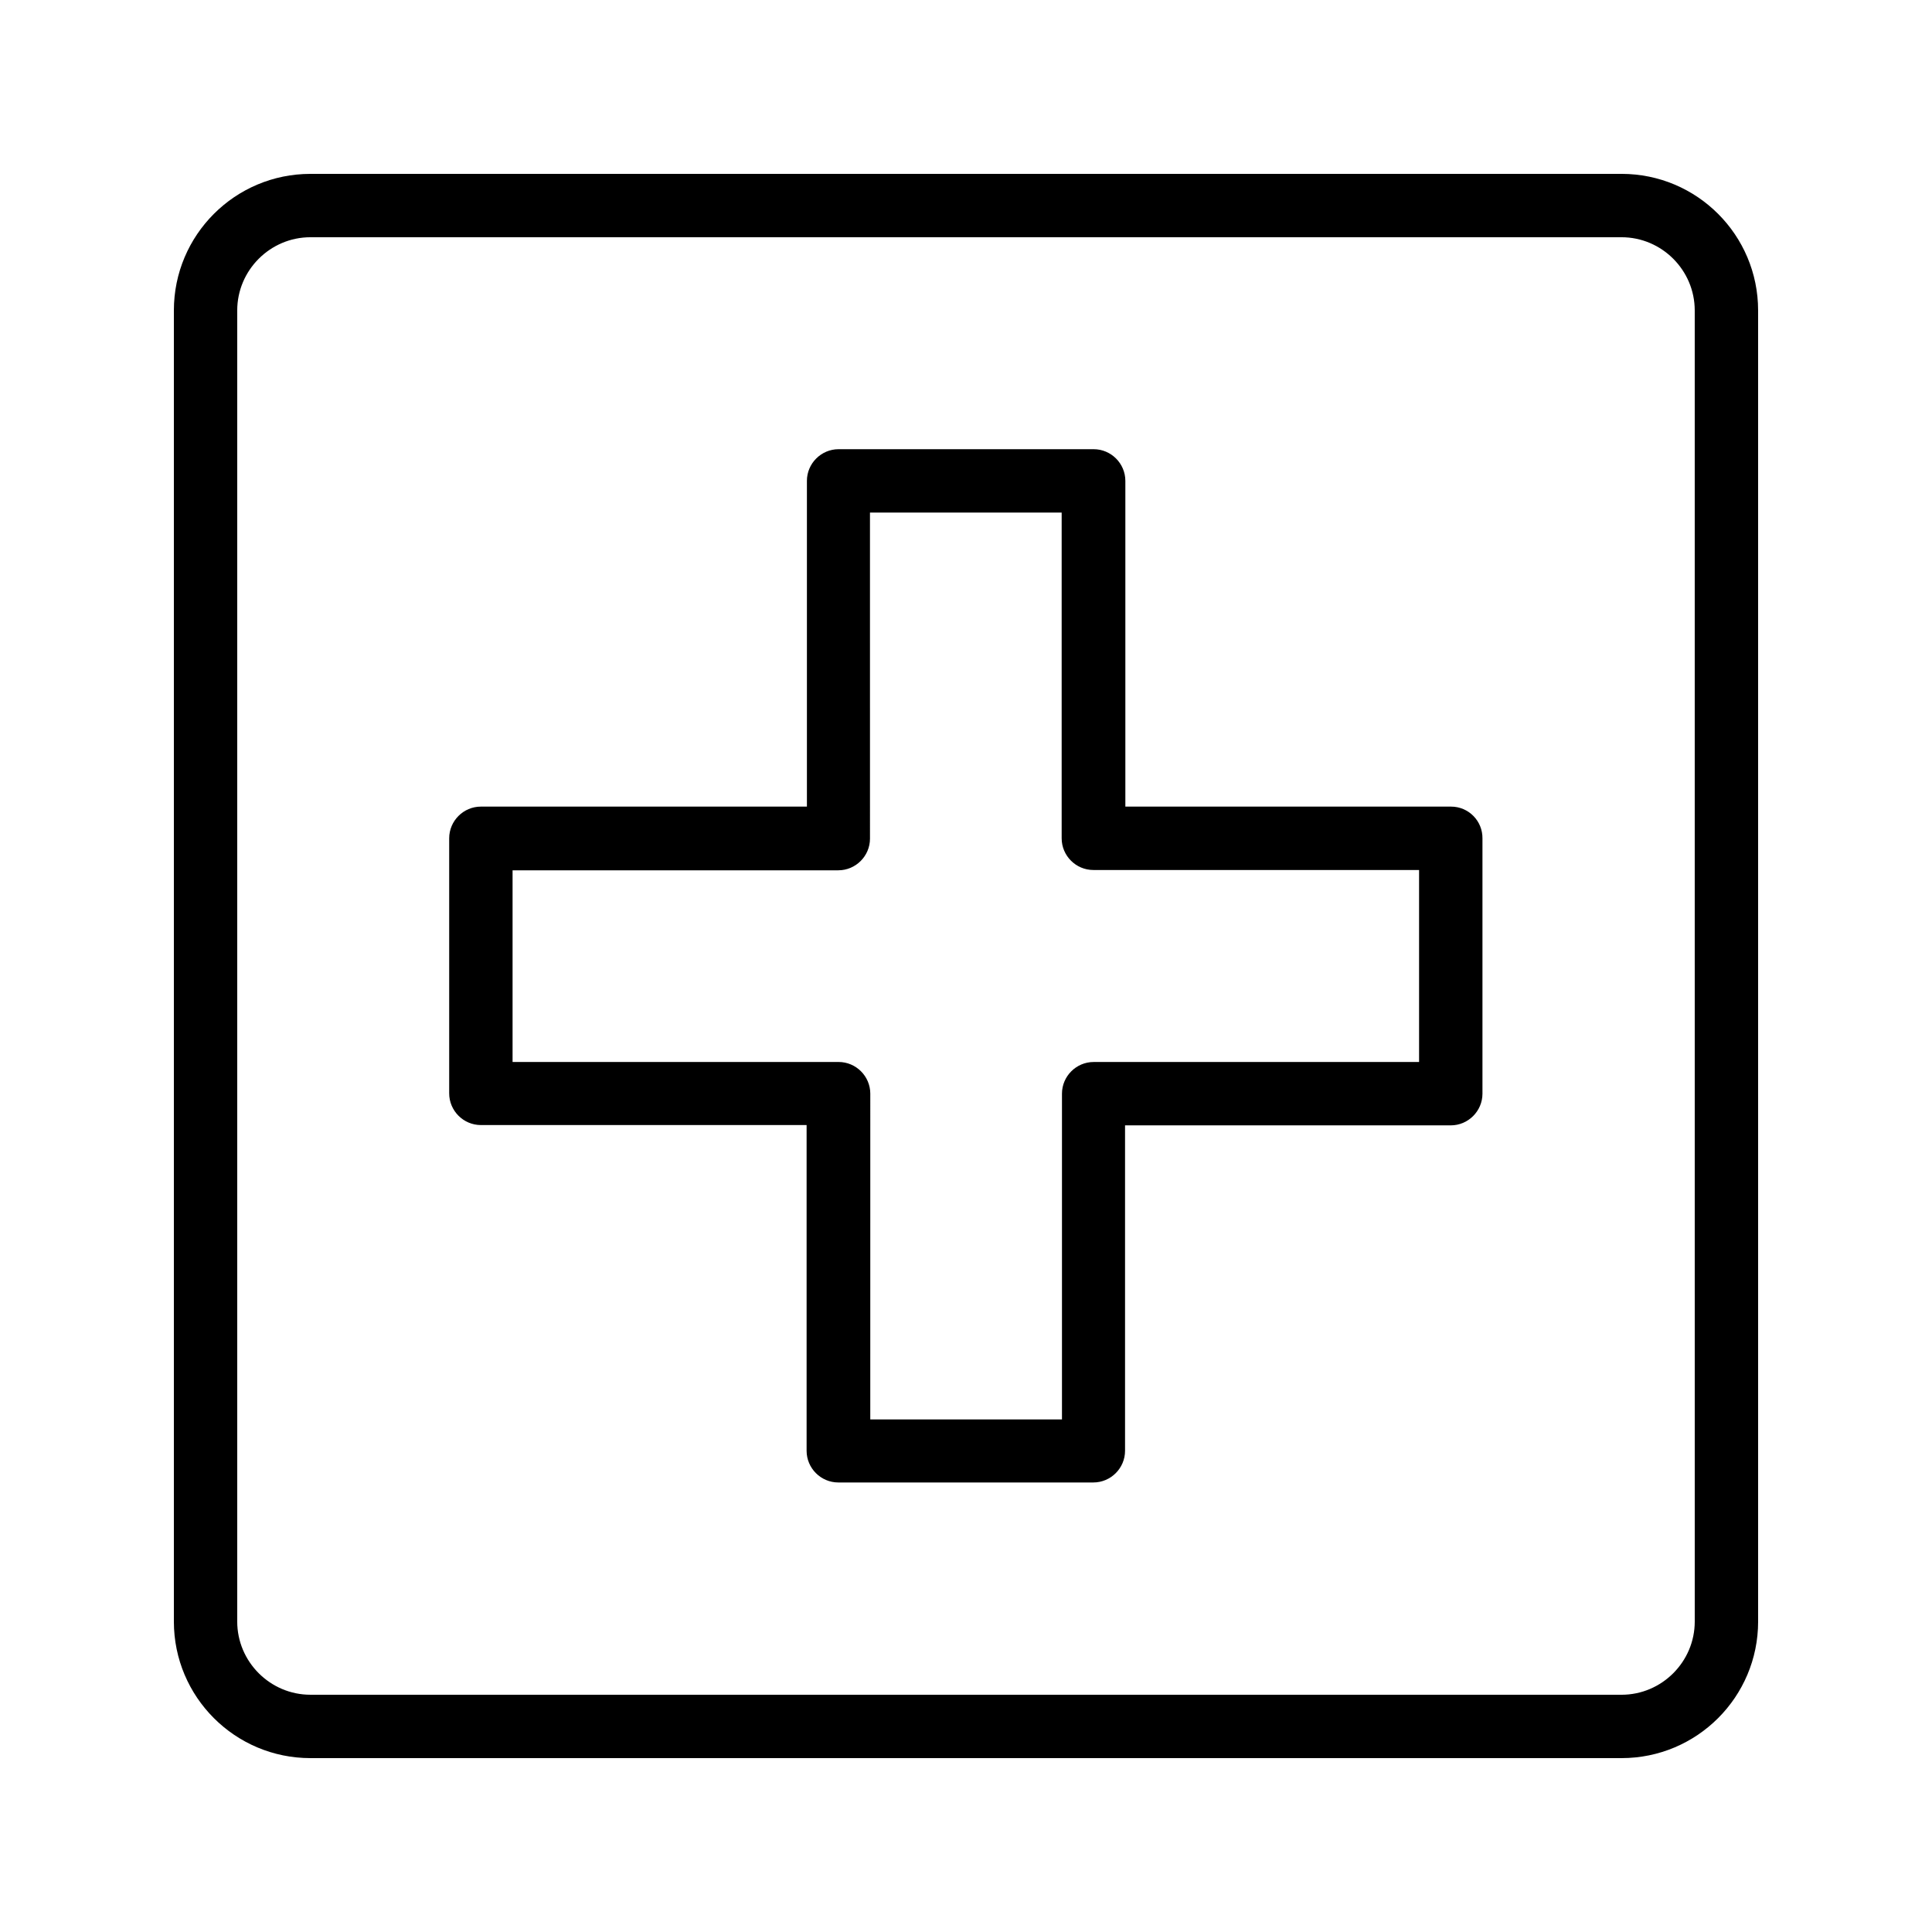
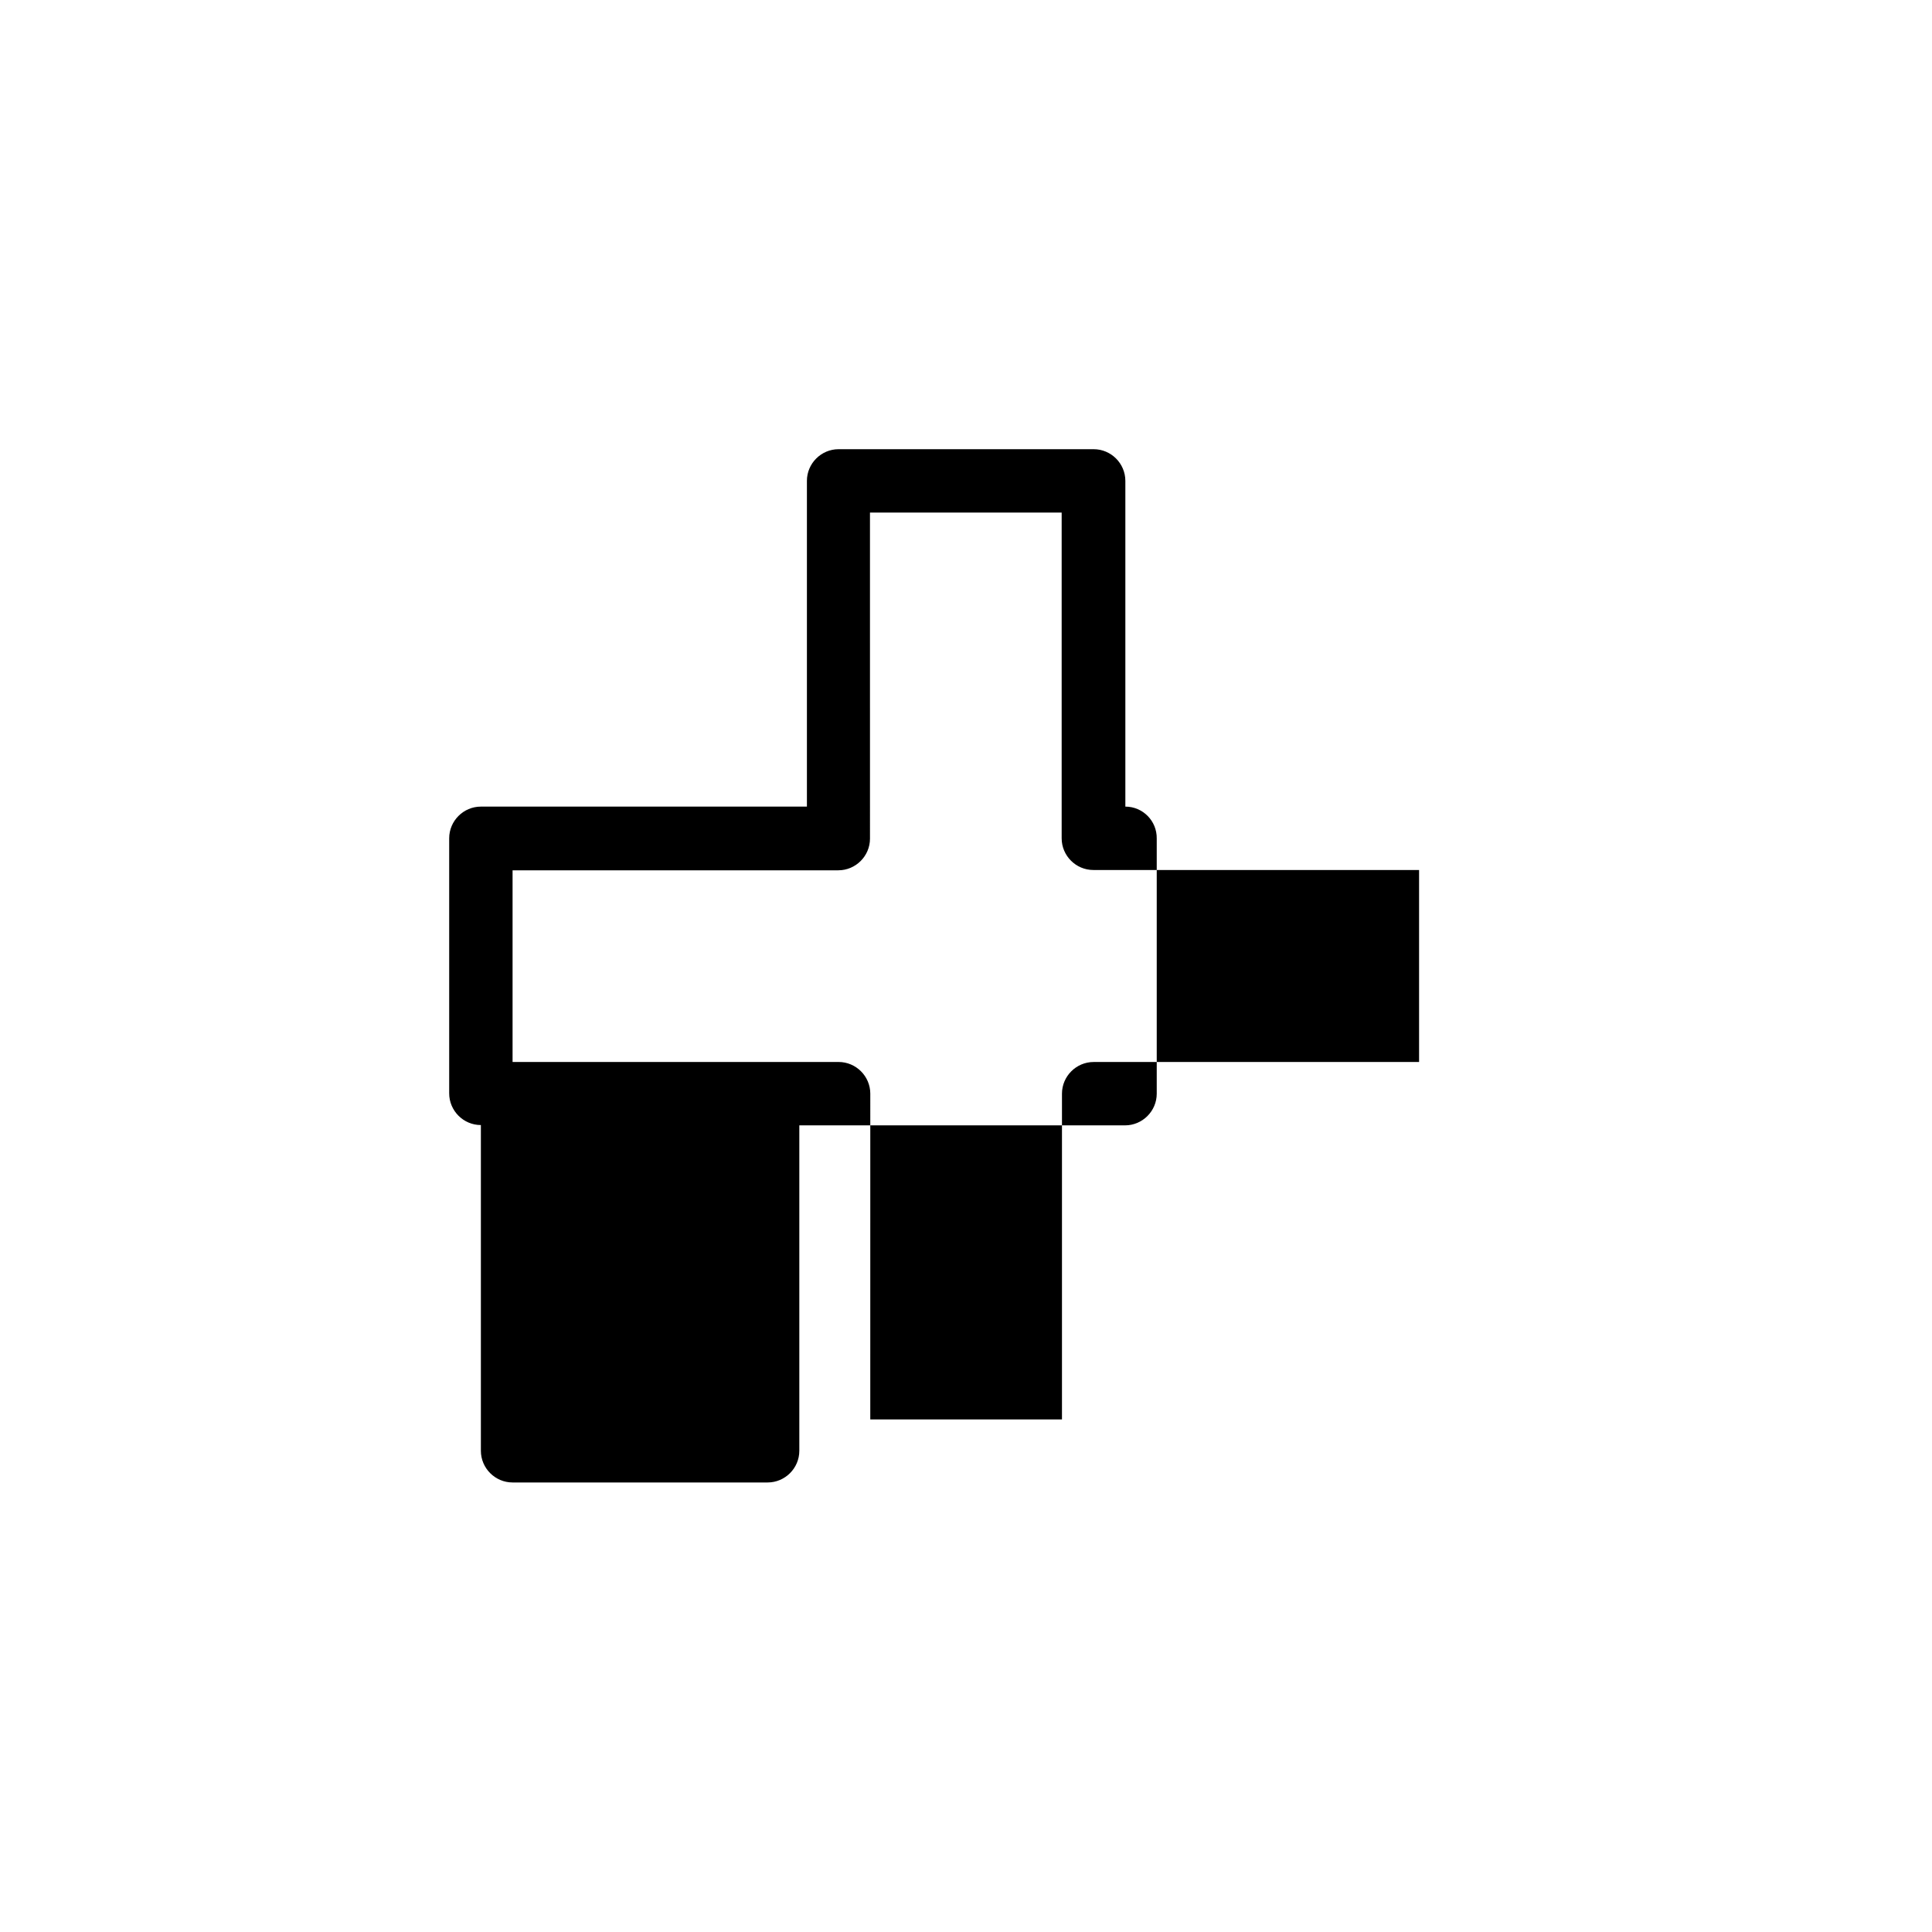
<svg xmlns="http://www.w3.org/2000/svg" fill="#000000" width="800px" height="800px" version="1.1" viewBox="144 144 512 512">
  <g>
-     <path d="m573.73 190.08h-347.46c-19.984 0-36.191 16.207-36.191 36.191v347.46c0 19.984 16.207 36.188 36.191 36.188h347.46c19.984 0 36.191-16.207 36.191-36.191l-0.004-347.46c0-19.984-16.203-36.191-36.188-36.191zm19.395 383.65c0 10.664-8.734 19.398-19.398 19.398l-347.46-0.004c-10.664 0-19.398-8.73-19.398-19.395v-347.46c0-10.664 8.734-19.398 19.398-19.398h347.46c10.664 0 19.395 8.734 19.395 19.398z" />
-     <path d="m528.55 357.76h-86.32v-86.32c0-4.617-3.777-8.398-8.398-8.398h-67.594c-4.617 0-8.398 3.777-8.398 8.398v86.32h-86.402c-4.617 0-8.398 3.777-8.398 8.398v67.594c0 4.617 3.777 8.398 8.398 8.398h86.32v86.32c0 4.617 3.777 8.398 8.398 8.398h67.594c4.617 0 8.398-3.777 8.398-8.398v-86.238h86.32c4.617 0 8.398-3.777 8.398-8.398v-67.594c0.078-4.699-3.699-8.48-8.316-8.48zm-8.398 67.68h-86.32c-4.617 0-8.398 3.777-8.398 8.398v86.32h-50.801l0.004-86.324c0-4.617-3.777-8.398-8.398-8.398l-86.402 0.004v-50.801h86.32c4.617 0 8.398-3.777 8.398-8.398l-0.004-86.402h50.801v86.32c0 4.617 3.777 8.398 8.398 8.398h86.32v50.883z" />
+     <path d="m528.55 357.76h-86.32v-86.32c0-4.617-3.777-8.398-8.398-8.398h-67.594c-4.617 0-8.398 3.777-8.398 8.398v86.32h-86.402c-4.617 0-8.398 3.777-8.398 8.398v67.594c0 4.617 3.777 8.398 8.398 8.398v86.32c0 4.617 3.777 8.398 8.398 8.398h67.594c4.617 0 8.398-3.777 8.398-8.398v-86.238h86.32c4.617 0 8.398-3.777 8.398-8.398v-67.594c0.078-4.699-3.699-8.48-8.316-8.48zm-8.398 67.68h-86.32c-4.617 0-8.398 3.777-8.398 8.398v86.32h-50.801l0.004-86.324c0-4.617-3.777-8.398-8.398-8.398l-86.402 0.004v-50.801h86.32c4.617 0 8.398-3.777 8.398-8.398l-0.004-86.402h50.801v86.32c0 4.617 3.777 8.398 8.398 8.398h86.32v50.883z" />
  </g>
</svg>